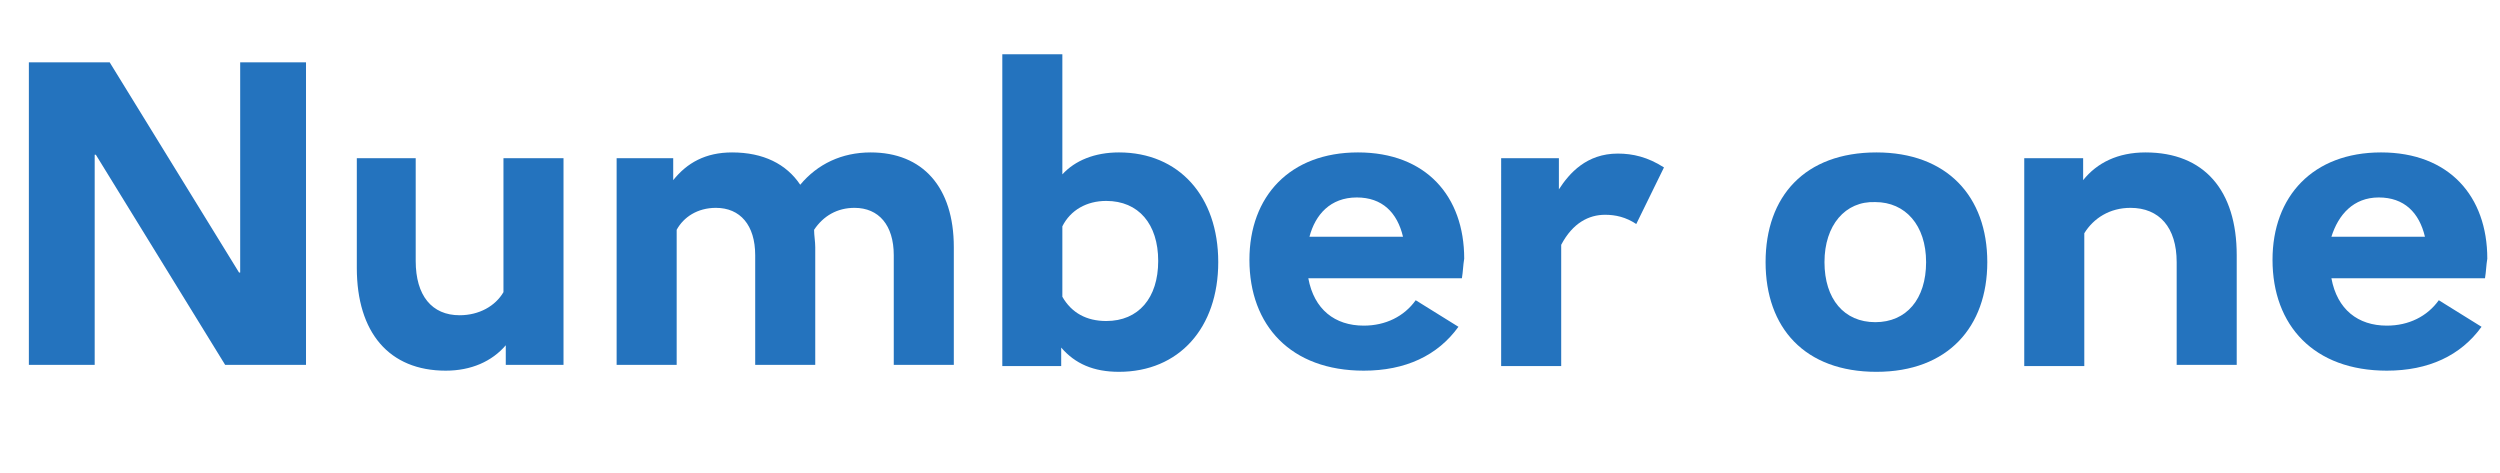
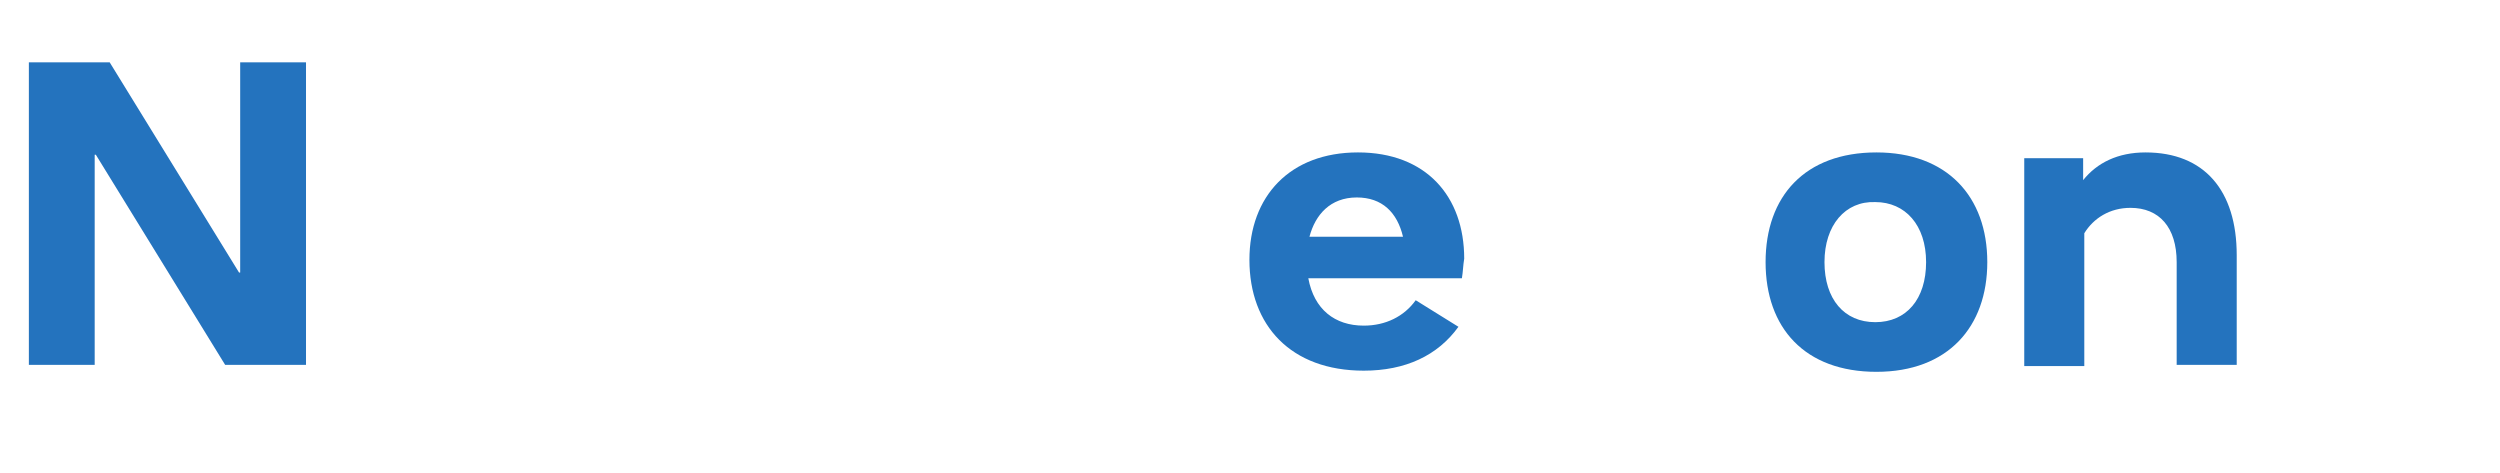
<svg xmlns="http://www.w3.org/2000/svg" version="1.1" id="Layer_1" x="0px" y="0px" viewBox="0 0 216.5 41" style="enable-background:new 0 0 216.5 41;" xml:space="preserve">
  <style type="text/css">
	.st0{fill:#FFFFFF;}
	.st1{fill:#2473BE;}
</style>
  <g>
    <path class="st1" d="M19.5,31.6L8.3,13.4H8.2v18.2H2.5V5.4h7l11.2,18.2h0.1V5.4h5.7v26.2H19.5z" />
-     <path class="st1" d="M43.8,31.6v-1.7c-1.2,1.4-3,2.2-5.2,2.2c-4.9,0-7.7-3.3-7.7-8.9v-9.5H36v8.9c0,3,1.4,4.7,3.8,4.7   c1.7,0,3.1-0.8,3.8-2V13.7h5.2v17.9H43.8z" />
-     <path class="st1" d="M82.6,21.4v10.2h-5.2v-9.5c0-2.6-1.3-4.1-3.4-4.1c-1.5,0-2.7,0.7-3.5,1.9c0,0.5,0.1,1,0.1,1.5v10.2h-5.2v-9.5   c0-2.6-1.3-4.1-3.4-4.1c-1.6,0-2.8,0.8-3.4,1.9v11.7h-5.2V13.7h4.9v1.9c1.2-1.5,2.8-2.4,5.1-2.4c2.7,0,4.7,1,5.9,2.8   c1.5-1.8,3.6-2.8,6.1-2.8C79.9,13.2,82.6,16.2,82.6,21.4z" />
-     <path class="st1" d="M92,15.1c1.1-1.2,2.8-1.9,4.9-1.9c5.2,0,8.6,3.8,8.6,9.5s-3.4,9.5-8.6,9.5c-2.2,0-3.8-0.7-5-2.1v1.6h-5.1v-27   H92V15.1z M92,19.6v6.1c0.8,1.4,2.1,2.1,3.8,2.1c2.8,0,4.5-2,4.5-5.2c0-3.2-1.7-5.2-4.5-5.2C94.1,17.4,92.7,18.2,92,19.6z" />
    <path class="st1" d="M126.6,24.1h-13.3c0.5,2.7,2.3,4.1,4.8,4.1c1.9,0,3.5-0.8,4.5-2.2l3.7,2.3c-1.8,2.5-4.6,3.8-8.2,3.8   c-6.3,0-9.9-3.9-9.9-9.6c0-5.5,3.5-9.3,9.4-9.3c5.9,0,9.2,3.8,9.2,9.2C126.7,23,126.7,23.5,126.6,24.1z M113.4,20.5h8.1   c-0.5-2.1-1.8-3.4-4-3.4C115.2,17.1,113.9,18.6,113.4,20.5z" />
-     <path class="st1" d="M144.1,14.5l-2.4,4.9c-0.9-0.6-1.8-0.8-2.7-0.8c-1.4,0-2.8,0.7-3.8,2.6v10.5h-5.2V13.7h5v2.7   c0.9-1.4,2.4-3.1,5.1-3.1C141.4,13.3,142.7,13.6,144.1,14.5z" />
    <path class="st1" d="M172.1,22.7c0,5.6-3.4,9.5-9.6,9.5c-6.2,0-9.6-3.8-9.6-9.5s3.4-9.5,9.6-9.5C168.6,13.2,172.1,17,172.1,22.7z    M158,22.7c0,3.2,1.7,5.2,4.4,5.2c2.7,0,4.4-2,4.4-5.2c0-3.2-1.8-5.2-4.4-5.2C159.8,17.4,158,19.5,158,22.7z" />
    <path class="st1" d="M193.7,22.1v9.5h-5.2v-8.9c0-3-1.5-4.7-4-4.7c-1.8,0-3.2,0.9-4,2.2v11.5h-5.2V13.7h5.1v1.9   c1.2-1.5,3-2.4,5.4-2.4C190.9,13.2,193.7,16.5,193.7,22.1z" />
-     <path class="st1" d="M215.2,24.1h-13.3c0.5,2.7,2.3,4.1,4.8,4.1c1.9,0,3.5-0.8,4.5-2.2l3.7,2.3c-1.8,2.5-4.6,3.8-8.2,3.8   c-6.3,0-9.9-3.9-9.9-9.6c0-5.5,3.5-9.3,9.4-9.3c5.9,0,9.2,3.8,9.2,9.2C215.3,23,215.3,23.5,215.2,24.1z M201.9,20.5h8.1   c-0.5-2.1-1.8-3.4-4-3.4C203.8,17.1,202.5,18.6,201.9,20.5z" />
  </g>
</svg>